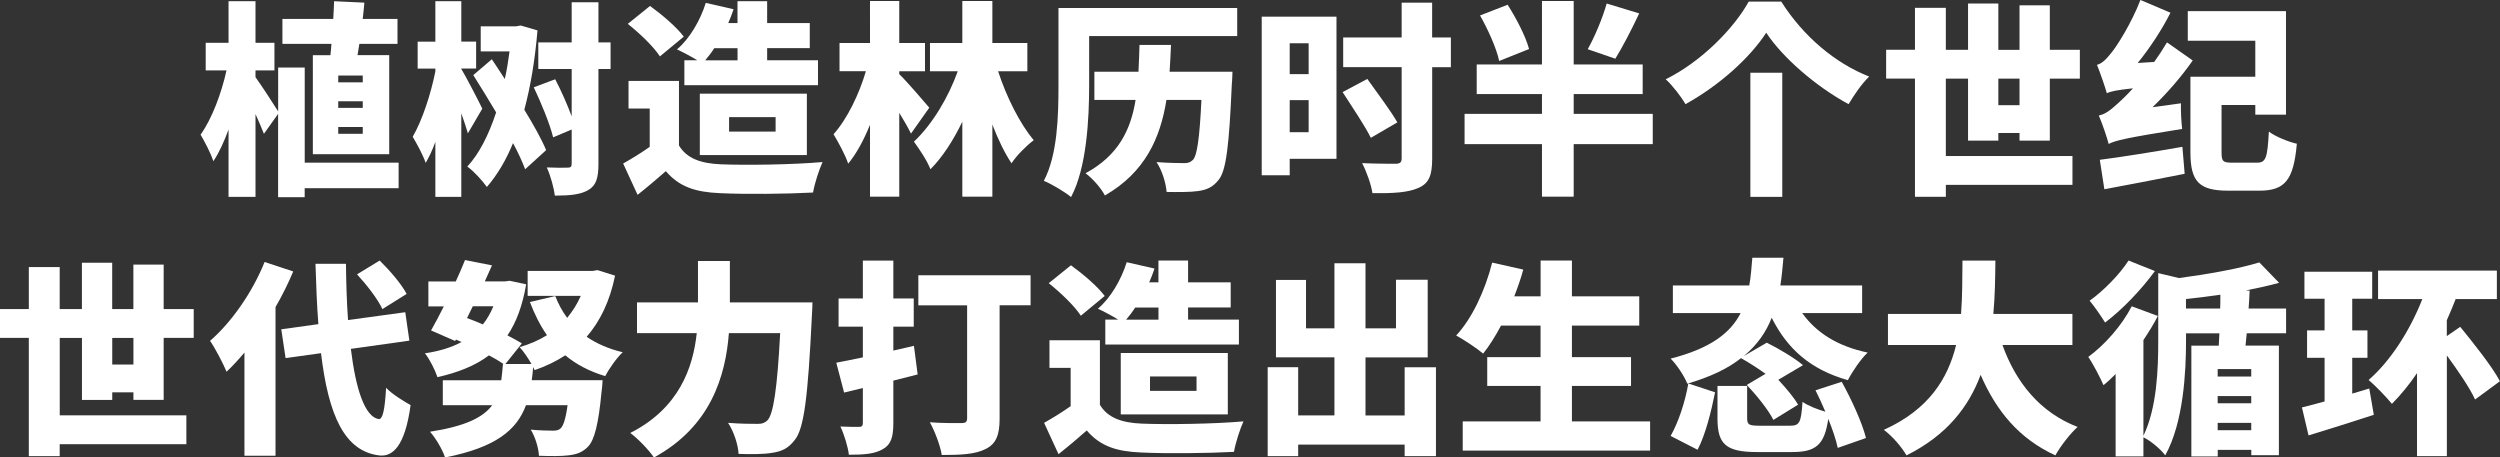
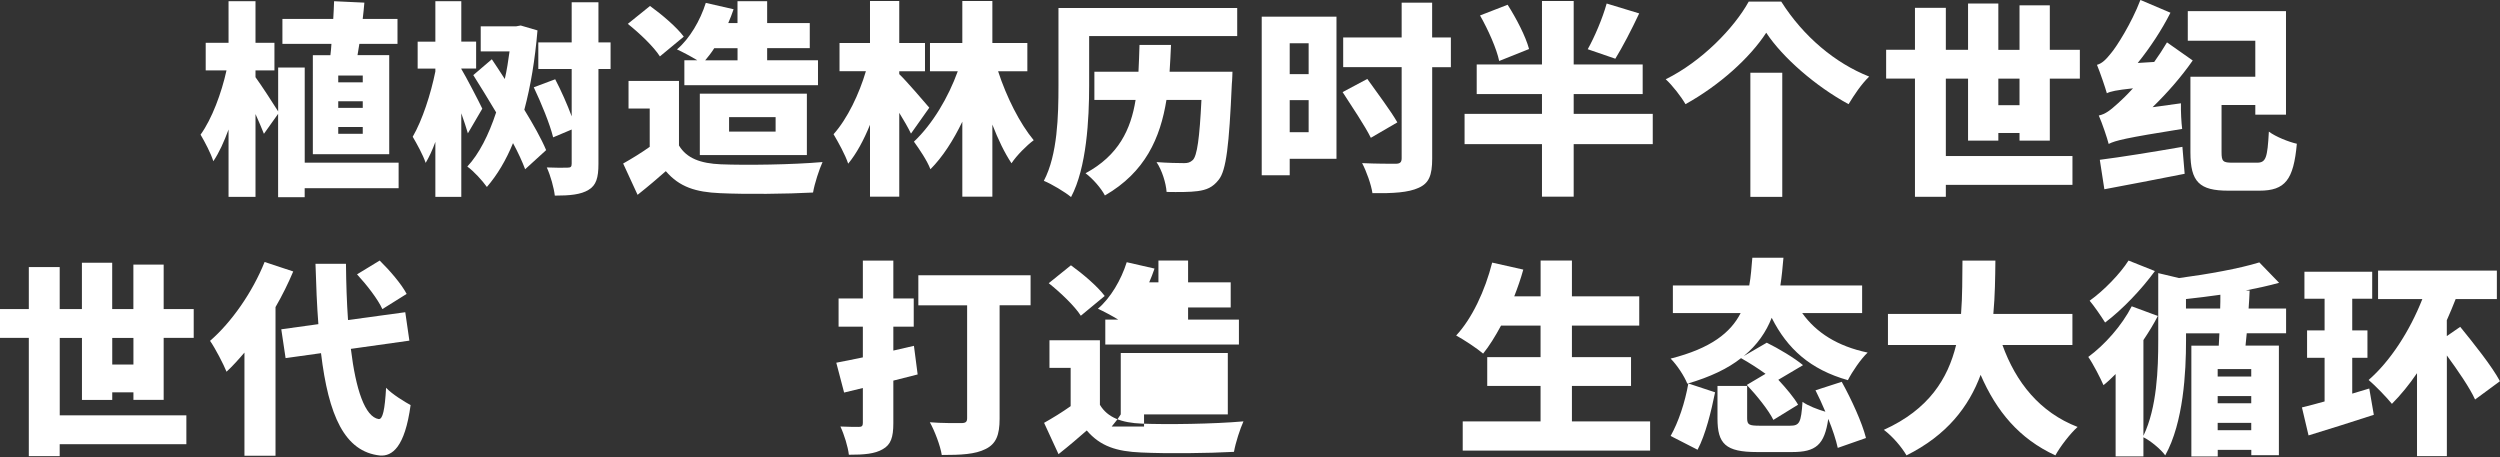
<svg xmlns="http://www.w3.org/2000/svg" id="b" viewBox="0 0 510.95 93.48">
  <rect x="0" y="0" width="510.95" height="93.48" fill="#333333" stroke="none" />
  <defs>
    <style>.d{fill:#fff;}</style>
  </defs>
  <g id="c">
    <path class="d" d="m81.46,38.46h-19.19v1.85h-5.43v-17.04l-2.9,4.08c-.42-1.09-1.05-2.52-1.72-4.04v16.92h-5.51v-13.76c-.93,2.53-1.94,4.76-3.11,6.48-.51-1.64-1.77-4-2.61-5.43,2.31-3.2,4.29-8.5,5.3-13.13h-4.25v-5.64h4.67V.25h5.51v8.5h3.87v5.64h-3.87v1.39c1.05,1.43,3.75,5.56,4.63,6.99v-8.96h5.43v19.44h19.19v5.22Zm-13.93-27.19c.08-.71.17-1.51.21-2.31h-10.02V3.87h10.39c.08-1.22.13-2.48.17-3.62l6.19.29c-.08,1.09-.21,2.19-.34,3.33h7.11v5.09h-7.79c-.13.8-.25,1.56-.38,2.31h6.48v20.24h-15.61V11.28h3.58Zm6.61,4.17h-5.01v1.39h5.01v-1.39Zm0,5.26h-5.01v1.35h5.01v-1.35Zm0,5.26h-5.01v1.39h5.01v-1.39Z" />
    <path class="d" d="m95.63,27.27c-.34-1.14-.8-2.61-1.35-4.12v17.09h-5.3v-11.24c-.59,1.64-1.26,3.07-1.98,4.29-.55-1.64-1.81-3.91-2.65-5.34,1.98-3.41,3.7-8.75,4.63-13.34v-.59h-3.62v-5.51h3.62V.25h5.3v8.25h3.03v5.51h-3.03v.08c.84,1.35,3.75,6.94,4.29,8.12l-2.95,5.05Zm14.22-21.04c-.5,5.93-1.39,11.36-2.69,16.2,1.85,3.03,3.49,5.93,4.46,8.25l-4.29,3.91c-.59-1.56-1.43-3.41-2.48-5.34-1.43,3.49-3.2,6.48-5.34,8.96-.93-1.3-2.69-3.24-4-4.17,2.4-2.57,4.38-6.48,5.89-11.07-1.56-2.65-3.2-5.26-4.67-7.62l3.79-3.24c.84,1.26,1.77,2.65,2.65,4.04.42-1.85.72-3.75.97-5.64h-5.89v-5.13h7.24l.93-.17,3.45,1.01Zm14.94,7.87h-2.48v19.4c0,2.82-.46,4.38-2.02,5.3-1.56.97-3.83,1.18-6.9,1.18-.17-1.56-.88-4.12-1.64-5.76,1.81.08,3.66.08,4.29.04.59,0,.8-.17.8-.8v-6.99l-3.79,1.6c-.67-2.74-2.44-7.03-3.96-10.23l4.38-1.64c1.22,2.32,2.48,5.18,3.37,7.58v-9.68h-6.82v-5.43h6.82V.46h5.47v8.21h2.48v5.43Z" />
    <path class="d" d="m138.78,29.75c1.56,2.61,4.42,3.66,8.54,3.83,5.13.21,14.73.08,20.79-.46-.67,1.47-1.64,4.42-1.94,6.23-5.34.29-13.72.38-18.98.13-5.01-.21-8.33-1.26-11.11-4.5-1.73,1.52-3.49,3.03-5.77,4.84l-2.95-6.4c1.72-.97,3.66-2.15,5.43-3.41v-7.83h-4.33v-5.64h10.31v13.21Zm-3.91-18.22c-1.22-1.94-4.17-4.76-6.56-6.65l4.54-3.66c2.4,1.73,5.47,4.33,6.9,6.27l-4.88,4.04Zm7.66.8c-1.3-.8-3.07-1.73-4.17-2.23,2.61-2.23,4.75-5.89,5.89-9.51l5.68,1.3c-.34.97-.67,1.89-1.09,2.82h1.89V.25h6.06v4.46h8.71v5.13h-8.71v2.48h10.39v5.09h-27.31v-5.09h2.65Zm.5,19.36v-12.54h21.88v12.54h-21.88Zm2.95-21.84c-.59.93-1.22,1.73-1.85,2.48h6.61v-2.48h-4.75Zm3.03,17.04h9.51v-2.95h-9.51v2.95Z" />
    <path class="d" d="m186.19,27.31c-.59-1.22-1.47-2.74-2.4-4.25v17.13h-5.98v-14.69c-1.26,3.11-2.78,5.93-4.46,7.95-.59-1.81-2.02-4.38-2.99-6.02,2.86-3.2,5.26-8.29,6.61-12.88h-5.39v-5.77h6.23V.21h5.98v8.58h5.26v5.77h-5.26v.59c1.3,1.22,5.26,5.81,6.14,6.86l-3.75,5.3Zm17.8-12.75c1.73,5.3,4.42,10.65,7.28,14.1-1.43,1.05-3.49,3.11-4.54,4.71-1.43-2.15-2.74-4.88-3.91-7.91v14.73h-6.14v-15.32c-1.85,3.83-4.04,7.24-6.52,9.72-.67-1.77-2.27-4.12-3.37-5.64,3.83-3.62,7.03-9.05,8.96-14.39h-5.68v-5.77h6.61V.21h6.14v8.58h7.15v5.77h-5.98Z" />
    <path class="d" d="m252.86,7.37h-30.26v10.14c0,6.82-.51,16.79-3.7,22.77-1.18-1.01-4-2.69-5.56-3.32,2.82-5.34,2.99-13.38,2.99-19.44V1.64h36.53v5.72Zm-.97,7.28s-.04,1.77-.13,2.53c-.55,12.54-1.14,17.67-2.69,19.57-1.22,1.56-2.48,2.06-4.29,2.31-1.52.21-3.91.21-6.35.17-.13-1.81-.93-4.42-2.06-6.1,2.27.17,4.55.21,5.64.21.76,0,1.22-.13,1.77-.63.88-.84,1.39-4.46,1.77-12.29h-7.15c-1.26,7.79-4.33,14.77-12.58,19.53-.76-1.47-2.48-3.45-3.96-4.54,6.78-3.66,9.26-8.96,10.23-14.98h-8.42v-5.77h9.01c.08-1.81.17-3.62.21-5.47h6.44c-.08,1.85-.17,3.66-.29,5.47h12.88Z" />
    <path class="d" d="m273.14,32.45h-9.55v3.37h-5.72V3.41h15.28v29.04Zm-9.55-23.61v6.31h3.87v-6.31h-3.87Zm3.87,18.18v-6.56h-3.87v6.56h3.87Zm12.71,1.14c-1.18-2.4-3.87-6.4-5.77-9.34l5.05-2.69c1.94,2.74,4.8,6.52,6.14,8.88l-5.43,3.16Zm16.37-14.43h-3.83v18.68c0,3.45-.67,5.05-2.78,5.98-2.1.97-5.22,1.14-9.43,1.09-.25-1.73-1.22-4.46-2.11-6.14,2.74.13,5.89.13,6.82.13s1.26-.29,1.26-1.14V13.72h-11.95v-6.06h11.95V.55h6.23v7.11h3.83v6.06Z" />
    <path class="d" d="m337.79,29.46h-16.16v10.73h-6.48v-10.73h-15.82v-6.19h15.82v-4.04h-13.34v-6.06h13.34V.21h6.48v12.96h14.1v6.06h-14.1v4.04h16.16v6.19Zm-31.39-17c-.51-2.48-2.23-6.35-3.91-9.3l5.64-2.19c1.77,2.78,3.7,6.48,4.38,9.05l-6.1,2.44Zm28.62-9.72c-1.64,3.49-3.45,6.94-4.88,9.26l-5.64-1.94c1.39-2.48,3.03-6.31,3.87-9.34l6.65,2.02Z" />
    <path class="d" d="m344.48,21.29c-.84-1.47-2.65-3.83-4.04-5.09,7.41-3.66,14.01-10.52,16.96-15.87h6.65c4.54,7.15,11.03,12.58,17.97,15.32-1.64,1.6-3.03,3.7-4.21,5.64-6.69-3.62-13.47-9.51-16.83-14.6-3.37,5.18-9.59,10.77-16.5,14.6Zm19.78-6.44v25.38h-6.52V14.86h6.52Z" />
    <path class="d" d="m412.75,28.74v-1.56h-4.33v1.56h-6.19v-12.67h-4.54v15.82h25.88v5.89h-25.88v2.44h-6.31v-24.16h-5.89v-5.89h5.89V1.6h6.31v8.58h4.54V.72h6.19v9.47h4.33V1.09h6.19v9.09h6.14v5.89h-6.14v12.67h-6.19Zm0-7.24v-5.43h-4.33v5.43h4.33Z" />
    <path class="d" d="m445.74,21.13c-.04,1.6.08,3.91.25,5.22-11.57,1.85-13.63,2.36-15.02,3.07-.29-1.18-1.3-4.17-2.02-5.81,1.39-.29,2.36-1.09,3.96-2.53.63-.55,1.73-1.6,3.03-3.03-3.49.38-4.59.63-5.34,1.01-.34-1.22-1.35-4.17-2.02-5.81,1.05-.29,1.81-1.05,2.86-2.36,1.09-1.26,4.21-6.14,6.02-10.9l6.14,2.61c-1.81,3.58-4.21,7.2-6.69,10.27l3.37-.21c.93-1.3,1.81-2.65,2.61-4l5.26,3.7c-2.31,3.32-5.18,6.61-8.21,9.55l5.81-.8Zm-16.58,11.53c4.34-.55,10.86-1.6,16.88-2.65l.46,5.51c-5.64,1.14-11.74,2.27-16.41,3.16l-.93-6.02Zm32.11.59c1.85,0,2.15-.97,2.44-6.35,1.39,1.05,4.04,2.1,5.72,2.48-.67,7.36-2.36,9.59-7.66,9.59h-6.35c-5.89,0-7.74-1.77-7.74-7.83v-15.45h13.26v-7.36h-13.8V2.27h20.07v21.17h-6.27v-1.98h-6.9v9.64c0,1.89.29,2.15,2.23,2.15h5.01Z" />
    <path class="d" d="m27.27,81.74v-1.56h-4.33v1.56h-6.19v-12.67h-4.54v15.82h25.88v5.89H12.2v2.44h-6.31v-24.16H0v-5.89h5.89v-8.58h6.31v8.58h4.54v-9.47h6.19v9.47h4.33v-9.09h6.19v9.09h6.14v5.89h-6.14v12.67h-6.19Zm0-7.24v-5.43h-4.33v5.43h4.33Z" />
    <path class="d" d="m59.93,55.48c-1.01,2.4-2.23,4.88-3.62,7.28v30.38h-6.35v-21.08c-1.22,1.43-2.44,2.78-3.66,3.91-.59-1.47-2.31-4.8-3.37-6.31,4.38-3.79,8.67-9.93,11.15-16.12l5.85,1.94Zm11.78,15.82c1.01,8.38,2.9,13.89,5.68,14.35.84.08,1.26-1.89,1.52-6.4,1.18,1.3,3.91,2.95,5.01,3.54-1.18,8.67-3.79,10.48-6.23,10.31-7.28-.76-10.56-8.21-12.08-20.92l-7.24,1.01-.88-5.89,7.58-1.05c-.29-3.75-.46-7.87-.59-12.33h6.23c.04,4.08.17,7.95.42,11.49l11.7-1.6.84,5.81-11.95,1.68Zm6.44-8.12c-.88-1.98-3.2-4.97-5.18-7.11l4.63-2.82c2.02,1.98,4.46,4.8,5.51,6.82l-4.97,3.11Z" />
-     <path class="d" d="m125.71,56.33c-1.09,5.3-3.07,9.34-5.81,12.5,2.02,1.39,4.5,2.48,7.37,3.16-1.22,1.14-2.82,3.41-3.58,4.88-3.24-.97-5.93-2.4-8.16-4.25-1.85,1.22-3.96,2.23-6.27,3.03-.08-.21-.21-.42-.29-.63-.08.93-.17,1.81-.29,2.69h14.48s-.08,1.56-.21,2.31c-.63,6.73-1.47,9.93-2.78,11.28-1.18,1.22-2.48,1.6-4.04,1.77-1.39.17-3.58.17-5.98.08-.08-1.6-.76-3.87-1.68-5.34,1.81.17,3.66.21,4.54.21.67,0,1.14-.08,1.56-.46.55-.5,1.05-1.94,1.43-4.75h-8.5c-1.89,5.09-6.14,8.63-16.54,10.69-.51-1.6-1.94-4-3.07-5.26,7.24-1.14,10.81-2.9,12.71-5.43h-10.1v-5.09h11.95c.13-1.01.25-2.15.34-3.32h.13c-.8-.55-1.85-1.18-2.99-1.77-2.78,2.1-6.27,3.49-10.52,4.46-.5-1.47-1.6-3.7-2.57-4.88,2.9-.42,5.43-1.18,7.49-2.31l-1.14-.5-.17.29-4.92-2.15c.8-1.39,1.68-3.11,2.61-4.92h-3.16v-5.09h5.6c.67-1.51,1.35-2.99,1.89-4.38l5.51,1.09c-.46,1.05-.97,2.19-1.47,3.28h4.08l1.01-.13,3.37.72c-.76,4.38-2.02,7.79-3.83,10.44,1.14.59,2.15,1.14,2.95,1.64l-3.37,4.21h5.34c-.71-1.22-1.64-2.61-2.44-3.45,2.06-.59,3.91-1.39,5.6-2.44-1.39-1.98-2.52-4.25-3.49-6.78l5.18-1.22c.63,1.6,1.43,3.11,2.44,4.46,1.09-1.35,2.06-2.82,2.78-4.5h-10.86v-5.09h13.26l1.01-.17,3.62,1.14Zm-29.08,6.27c-.38.8-.8,1.64-1.18,2.4,1.05.38,2.15.84,3.24,1.3.88-1.09,1.56-2.31,2.15-3.7h-4.21Z" />
-     <path class="d" d="m166.05,61.8s-.04,2.02-.12,2.82c-.8,16.54-1.6,22.98-3.49,25.29-1.39,1.81-2.73,2.36-4.71,2.65-1.64.29-4.25.29-6.78.21-.08-1.81-.97-4.59-2.15-6.35,2.57.21,4.92.21,6.1.21.84,0,1.35-.17,1.94-.71,1.22-1.22,2.02-6.52,2.61-17.84h-10.48c-.67,8.75-3.7,19.11-15.32,25.42-1.01-1.51-3.32-3.91-4.84-5.01,9.97-5.05,12.84-13.34,13.59-20.41h-12.21v-6.27h12.46v-8.46h6.52v8.46h16.88Z" />
    <path class="d" d="m187.55,76.53c-1.64.42-3.28.84-4.97,1.26v8.71c0,2.86-.5,4.38-2.15,5.3-1.64.97-3.83,1.14-6.94,1.14-.17-1.6-.97-4.17-1.73-5.77,1.47.08,3.24.08,3.79.08.59,0,.8-.21.8-.8v-7.15l-3.83.93-1.6-6.1c1.56-.29,3.41-.67,5.43-1.09v-6.27h-4.96v-5.77h4.96v-7.74h6.23v7.74h4.17v5.77h-4.17v4.88l4.21-.97.76,5.85Zm23.06-14.14h-6.31v23.19c0,3.32-.71,5.13-2.86,6.19-2.15,1.09-5.05,1.22-8.96,1.22-.29-1.89-1.47-4.97-2.44-6.69,2.36.21,5.55.17,6.44.17s1.18-.25,1.18-1.01v-23.06h-9.97v-6.14h22.94v6.14Z" />
-     <path class="d" d="m224.81,82.75c1.56,2.61,4.42,3.66,8.54,3.83,5.13.21,14.73.08,20.79-.46-.67,1.47-1.64,4.42-1.94,6.23-5.34.29-13.72.38-18.98.13-5.01-.21-8.33-1.26-11.11-4.5-1.73,1.52-3.49,3.03-5.77,4.84l-2.95-6.4c1.72-.97,3.66-2.15,5.43-3.41v-7.83h-4.33v-5.64h10.31v13.21Zm-3.91-18.22c-1.22-1.94-4.17-4.76-6.56-6.65l4.54-3.66c2.4,1.73,5.47,4.33,6.9,6.27l-4.88,4.04Zm7.66.8c-1.3-.8-3.07-1.73-4.17-2.23,2.61-2.23,4.75-5.89,5.89-9.51l5.68,1.3c-.34.97-.67,1.89-1.09,2.82h1.89v-4.46h6.06v4.46h8.71v5.13h-8.71v2.48h10.39v5.09h-27.31v-5.09h2.65Zm.5,19.36v-12.54h21.88v12.54h-21.88Zm2.95-21.84c-.59.93-1.22,1.73-1.85,2.48h6.61v-2.48h-4.75Zm3.03,17.04h9.51v-2.95h-9.51v2.95Z" />
-     <path class="d" d="m293.48,75.05v18.18h-6.4v-2.36h-21.76v2.36h-6.23v-18.18h6.23v9.85h7.41v-11.87h-11.95v-15.82h6.14v9.89h5.81v-13.3h6.35v13.3h6.23v-9.93h6.48v15.87h-12.71v11.87h8v-9.85h6.4Z" />
+     <path class="d" d="m224.81,82.75c1.56,2.61,4.42,3.66,8.54,3.83,5.13.21,14.73.08,20.79-.46-.67,1.47-1.64,4.42-1.94,6.23-5.34.29-13.72.38-18.98.13-5.01-.21-8.33-1.26-11.11-4.5-1.73,1.52-3.49,3.03-5.77,4.84l-2.95-6.4c1.72-.97,3.66-2.15,5.43-3.41v-7.83h-4.33v-5.64h10.31v13.21Zm-3.91-18.22c-1.22-1.94-4.17-4.76-6.56-6.65l4.54-3.66c2.4,1.73,5.47,4.33,6.9,6.27l-4.88,4.04Zm7.66.8c-1.3-.8-3.07-1.73-4.17-2.23,2.61-2.23,4.75-5.89,5.89-9.51l5.68,1.3c-.34.97-.67,1.89-1.09,2.82h1.89v-4.46h6.06v4.46h8.71v5.13h-8.71v2.48h10.39v5.09h-27.31v-5.09h2.65Zm.5,19.36v-12.54h21.88v12.54h-21.88Zc-.59.93-1.22,1.73-1.85,2.48h6.61v-2.48h-4.75Zm3.03,17.04h9.51v-2.95h-9.51v2.95Z" />
    <path class="d" d="m337.25,86.12v5.98h-38.3v-5.98h15.91v-7.24h-10.9v-5.89h10.9v-6.44h-8.08c-1.18,2.19-2.4,4.17-3.66,5.72-1.22-1.05-3.96-2.86-5.51-3.7,3.24-3.45,5.93-9.22,7.36-14.9l6.36,1.43c-.51,1.85-1.14,3.66-1.85,5.47h5.39v-7.32h6.4v7.32h13.76v5.98h-13.76v6.44h12.08v5.89h-12.08v7.24h15.99Z" />
    <path class="d" d="m368.33,63.98c2.86,4,7.2,6.78,13.38,8.08-1.39,1.3-3.16,3.91-4.04,5.64-7.7-2.19-12.37-6.4-15.57-12.75-1.14,2.9-2.95,5.55-5.72,7.83l4.71-2.74c2.4,1.18,5.64,3.11,7.41,4.59l-5.05,2.99c1.6,1.73,3.2,3.62,4.04,5.09l-5.05,3.11c-.97-1.98-3.41-5.01-5.43-7.15l3.83-2.27c-1.51-1.09-3.41-2.31-5.01-3.2-2.65,2.1-6.23,3.83-10.98,5.22-.59-1.51-2.1-3.83-3.41-5.13,8.29-2.1,12.29-5.34,14.31-9.3h-13.85v-5.64h15.61c.34-1.81.46-3.75.63-5.68h6.36c-.17,1.94-.34,3.83-.63,5.68h16.71v5.64h-12.25Zm-26.89,25.12c1.6-2.82,2.95-6.86,3.62-10.73l5.47,1.81c-.8,3.91-1.94,8.63-3.58,11.74l-5.51-2.82Zm34.97-11.07c1.98,3.58,4.17,8.33,4.96,11.49l-5.77,2.02c-.34-1.6-1.05-3.75-1.94-5.93-.76,5.34-2.57,6.78-7.36,6.78h-7.2c-6.44,0-8.08-1.68-8.08-6.86v-6.65h6.06v6.57c0,1.39.38,1.56,2.69,1.56h6.06c1.98,0,2.27-.63,2.57-4.88,1.09.8,3.11,1.56,4.67,2.02-.63-1.52-1.35-3.03-2.02-4.38l5.35-1.73Z" />
    <path class="d" d="m409.26,70.51c2.74,7.62,7.62,13.76,15.36,16.75-1.52,1.35-3.58,4.04-4.54,5.81-7.41-3.41-12.04-9.01-15.28-16.46-2.4,6.48-6.86,12.33-15.15,16.46-.97-1.68-2.82-3.87-4.63-5.22,9.22-4.17,13.09-10.48,14.77-17.34h-13.93v-6.35h14.94c.29-3.7.25-7.41.29-10.9h6.73c-.04,3.49-.08,7.2-.42,10.9h16.16v6.35h-14.31Z" />
    <path class="d" d="m459.19,68.11c-.08.88-.17,1.73-.25,2.53h6.82v22.39h-5.64v-1.09h-6.86v1.35h-5.39v-22.64h5.6c.04-.8.08-1.64.13-2.53h-6.82v1.51c0,6.4-.51,16.71-4.25,23.44-.84-1.18-3.03-3.03-4.46-3.7v3.91h-5.68v-16.83c-.84.84-1.64,1.6-2.48,2.27-.55-1.3-2.15-4.42-3.11-5.77,3.37-2.48,6.86-6.4,8.88-10.35l5.34,1.98c-.84,1.64-1.85,3.28-2.95,4.92v19.57c2.78-5.77,3.03-13.68,3.03-19.49v-13.76l4.25,1.01c6.02-.8,12.33-1.94,16.41-3.2l4.04,4.17c-2.1.59-4.42,1.09-6.82,1.56l.8.04c-.04,1.18-.13,2.4-.21,3.66h7.66v5.05h-8.04Zm-18.77-12.71c-2.73,3.75-6.69,7.91-10.18,10.52-.76-1.22-2.23-3.37-3.16-4.46,2.9-2.06,6.27-5.55,7.95-8.21l5.39,2.15Zm13.34,7.66c.04-.97.04-1.89.04-2.82-2.36.34-4.75.63-7.03.88v1.94h6.99Zm6.35,12.37h-6.86v1.52h6.86v-1.52Zm-6.86,6.99h6.86v-1.47h-6.86v1.47Zm6.86,5.51v-1.51h-6.86v1.51h6.86Z" />
    <path class="d" d="m484.23,79.39l.93,5.39c-4.46,1.47-9.38,2.99-13.34,4.21l-1.35-5.72c1.35-.34,2.9-.72,4.63-1.22v-8.92h-3.58v-5.6h3.58v-6.48h-4.12v-5.51h13.85v5.51h-4.08v6.48h3.11v5.6h-3.11v7.32l3.49-1.05Zm21.63,2.27c-1.09-2.4-3.49-5.89-5.77-9.01v20.58h-6.1v-16.96c-1.64,2.4-3.37,4.5-5.13,6.27-1.01-1.26-3.41-3.75-4.76-4.88,4.42-3.83,8.42-10.02,10.98-16.54h-9.05v-5.81h24.28v5.81h-8.42c-.55,1.43-1.18,2.9-1.81,4.33v3.24l2.74-1.89c2.74,3.37,6.48,8.04,8.12,11.11l-5.09,3.75Z" />
  </g>
</svg>